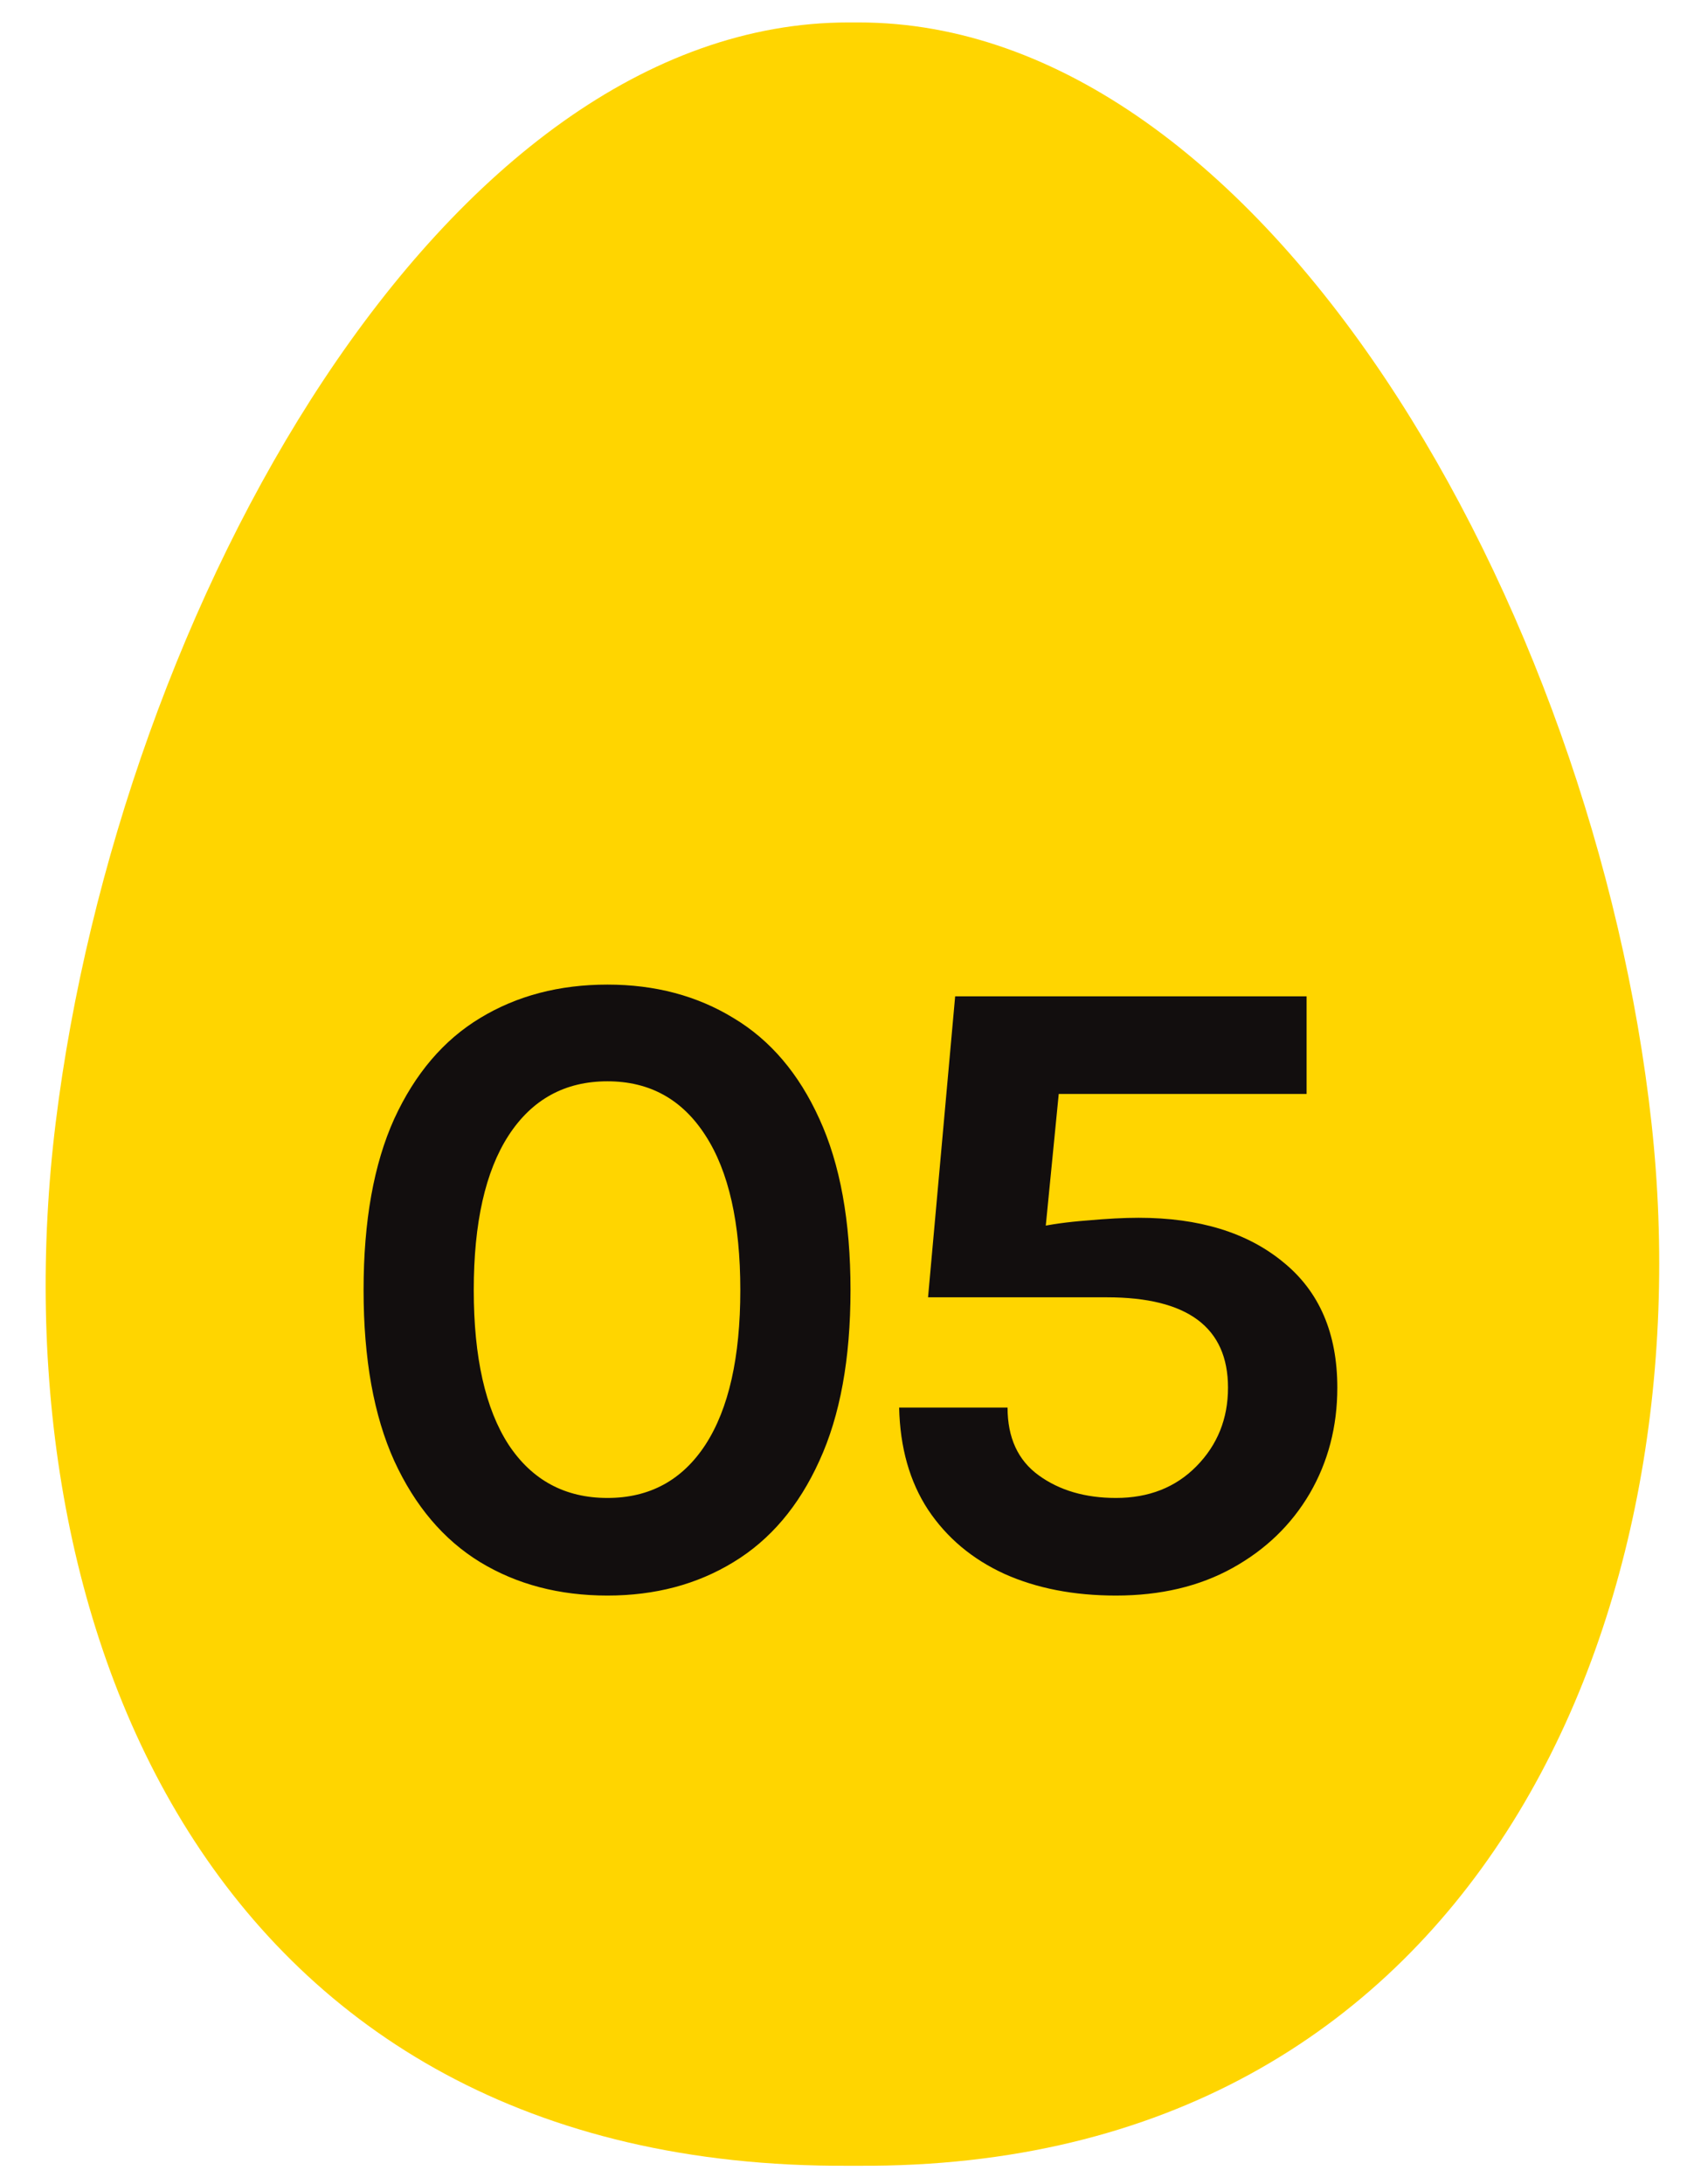
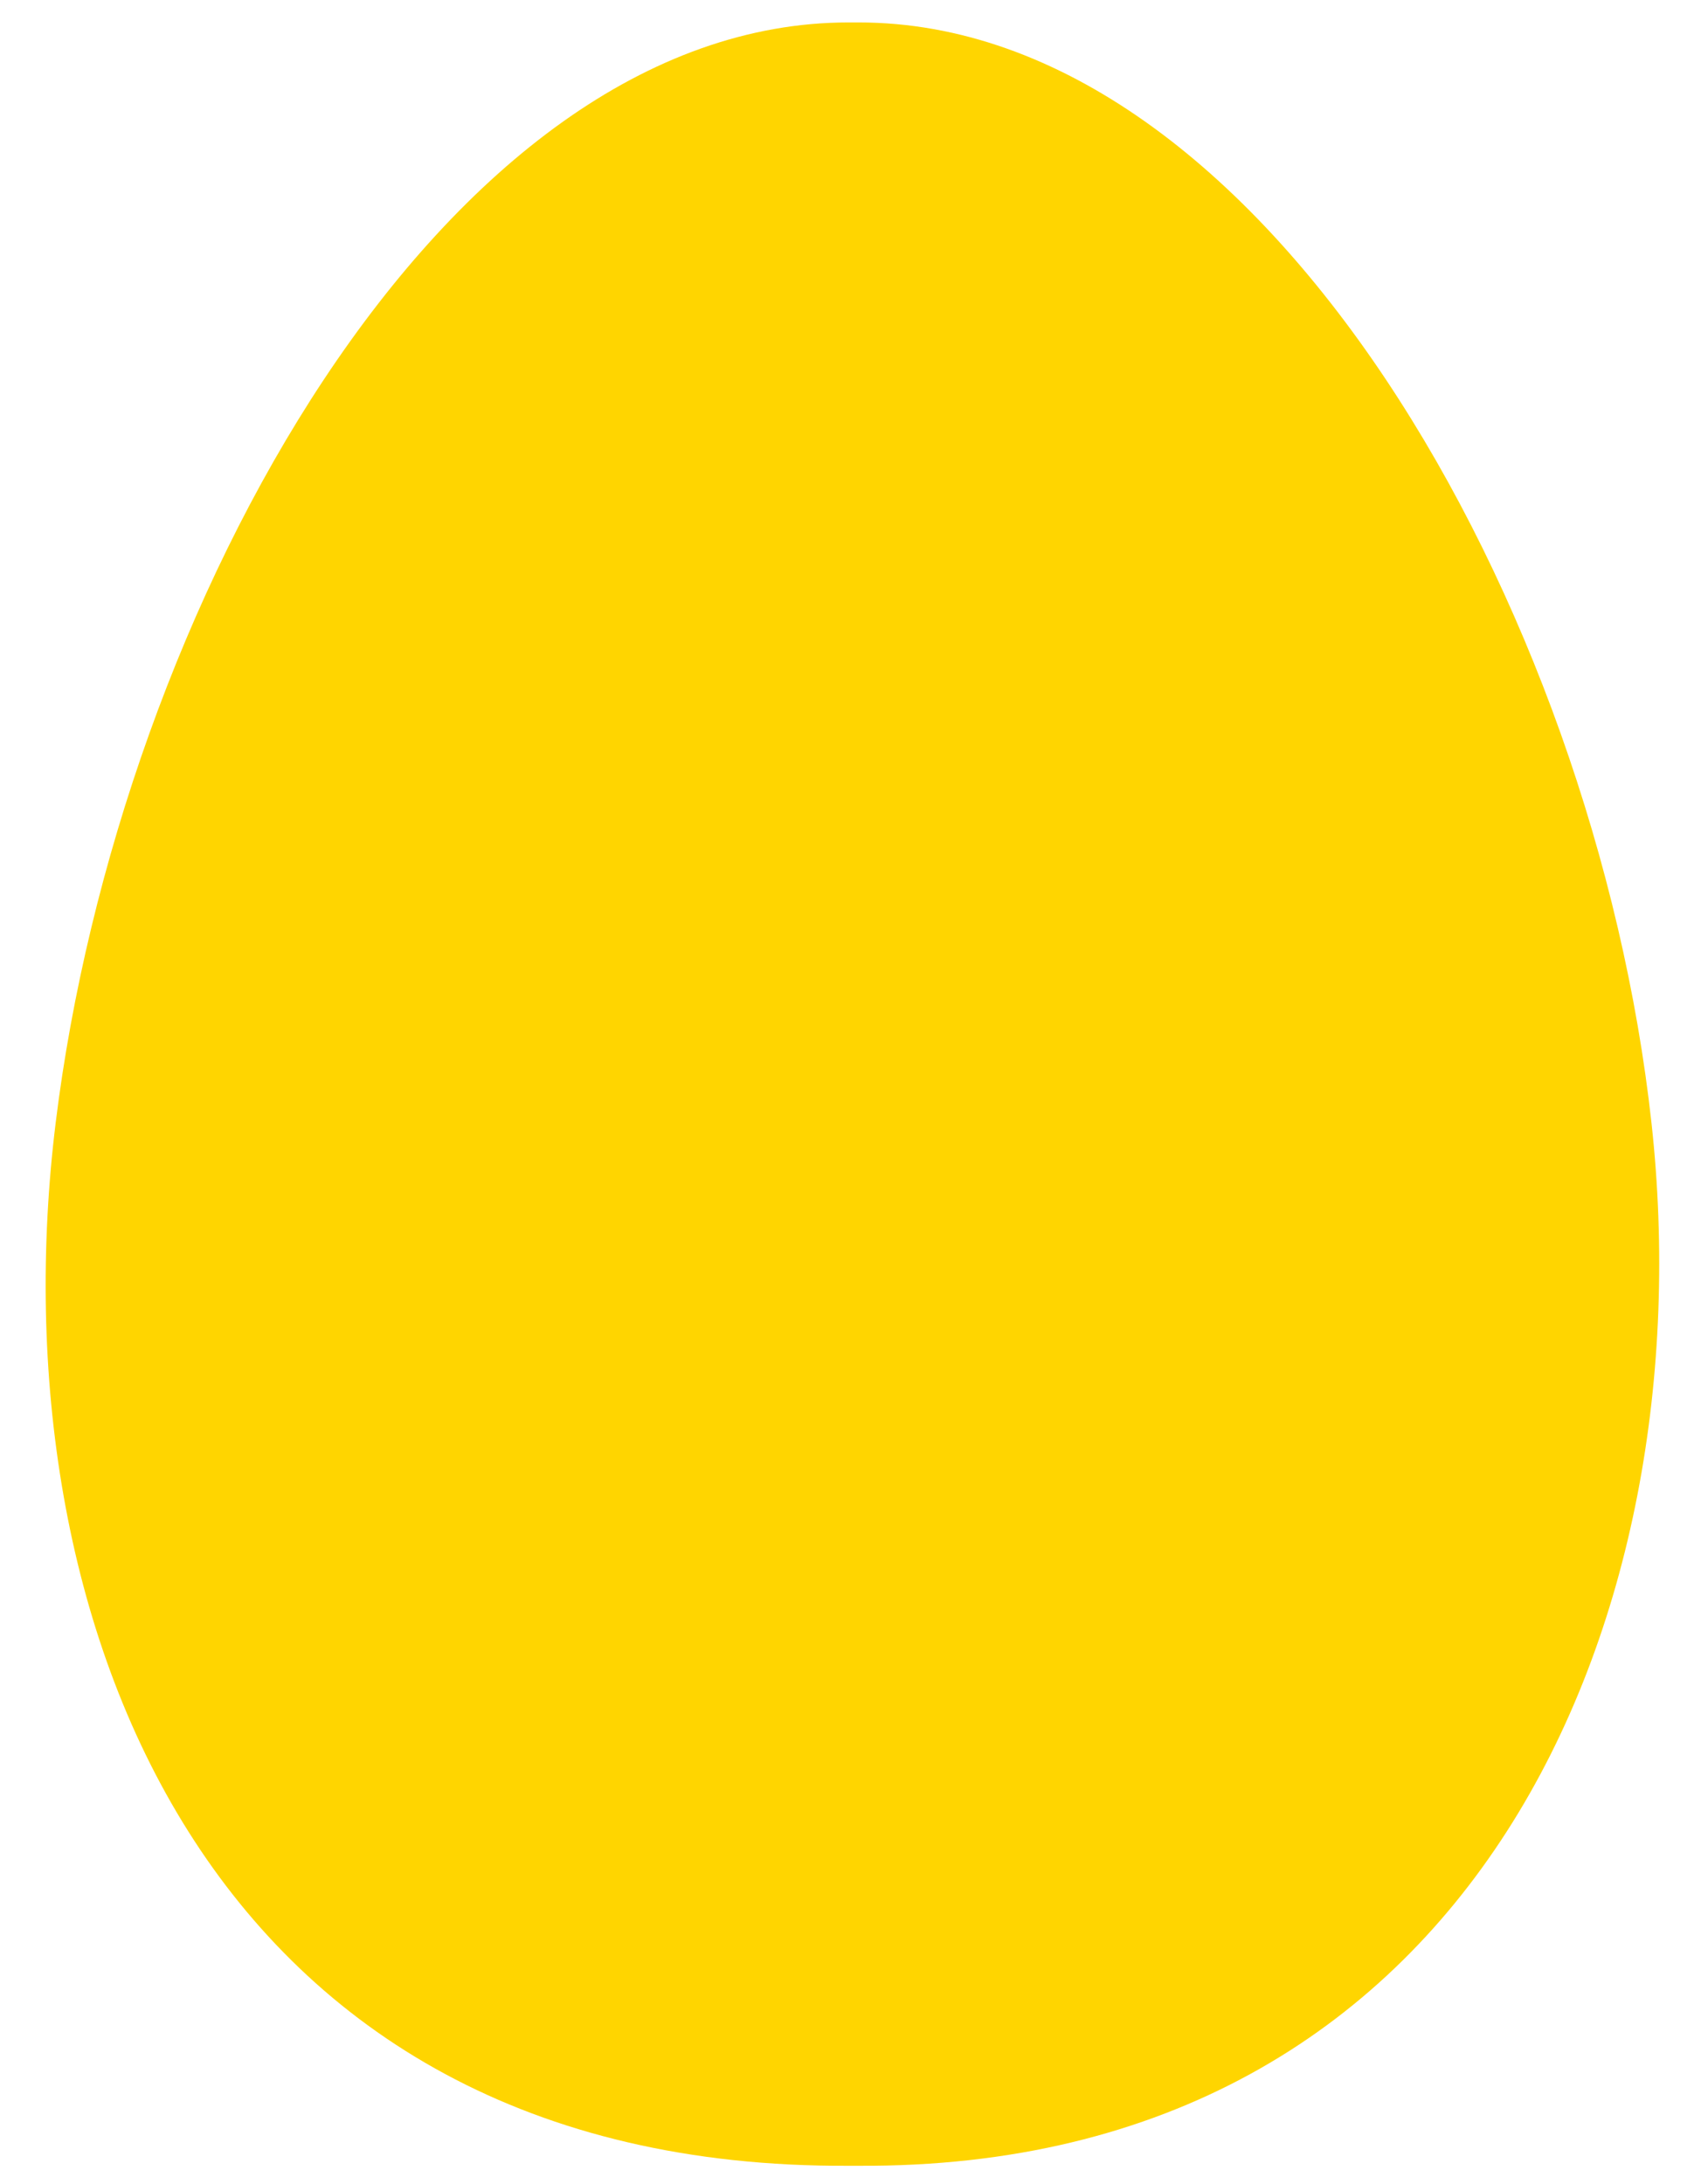
<svg xmlns="http://www.w3.org/2000/svg" width="45" height="58" viewBox="0 0 45 58" fill="none">
  <path d="M43.871 29.823C42.364 16.125 33.571 0.588 22.802 0.596H22.547C11.777 0.588 3.16 16.144 1.478 29.823C-0.138 42.983 5.479 57.608 22.547 57.512C22.72 57.512 22.583 57.512 22.802 57.512C39.189 57.608 45.318 42.983 43.871 29.823Z" fill="#FFD500" />
-   <path d="M16.137 42.37C14.857 42.37 13.729 42.074 12.754 41.482C11.786 40.89 11.025 39.994 10.473 38.794C9.93 37.594 9.658 36.082 9.658 34.258C9.658 32.426 9.93 30.91 10.473 29.71C11.025 28.51 11.786 27.618 12.754 27.034C13.729 26.442 14.857 26.146 16.137 26.146C17.401 26.146 18.517 26.442 19.485 27.034C20.462 27.618 21.221 28.51 21.765 29.71C22.317 30.91 22.593 32.426 22.593 34.258C22.593 36.082 22.317 37.594 21.765 38.794C21.221 39.994 20.462 40.89 19.485 41.482C18.517 42.074 17.401 42.37 16.137 42.37ZM16.137 39.778C17.258 39.778 18.125 39.306 18.741 38.362C19.358 37.41 19.666 36.042 19.666 34.258C19.666 32.474 19.358 31.106 18.741 30.154C18.125 29.194 17.258 28.714 16.137 28.714C15.009 28.714 14.133 29.194 13.509 30.154C12.893 31.106 12.585 32.474 12.585 34.258C12.585 36.042 12.893 37.41 13.509 38.362C14.133 39.306 15.009 39.778 16.137 39.778ZM29.645 42.37C28.525 42.37 27.537 42.178 26.681 41.794C25.825 41.402 25.149 40.834 24.653 40.09C24.165 39.346 23.909 38.442 23.885 37.378H26.765C26.765 38.178 27.041 38.778 27.593 39.178C28.145 39.578 28.829 39.778 29.645 39.778C30.517 39.778 31.229 39.498 31.781 38.938C32.341 38.37 32.621 37.674 32.621 36.85C32.621 35.25 31.549 34.45 29.405 34.45H24.653L25.373 26.458H34.709V29.05H27.653L28.205 28.234L27.749 32.866L27.509 32.602C27.893 32.514 28.349 32.45 28.877 32.41C29.405 32.362 29.861 32.338 30.245 32.338C31.853 32.338 33.133 32.73 34.085 33.514C35.045 34.29 35.525 35.402 35.525 36.85C35.525 37.882 35.281 38.818 34.793 39.658C34.305 40.49 33.621 41.15 32.741 41.638C31.861 42.126 30.829 42.37 29.645 42.37Z" fill="#120E0E" />
</svg>